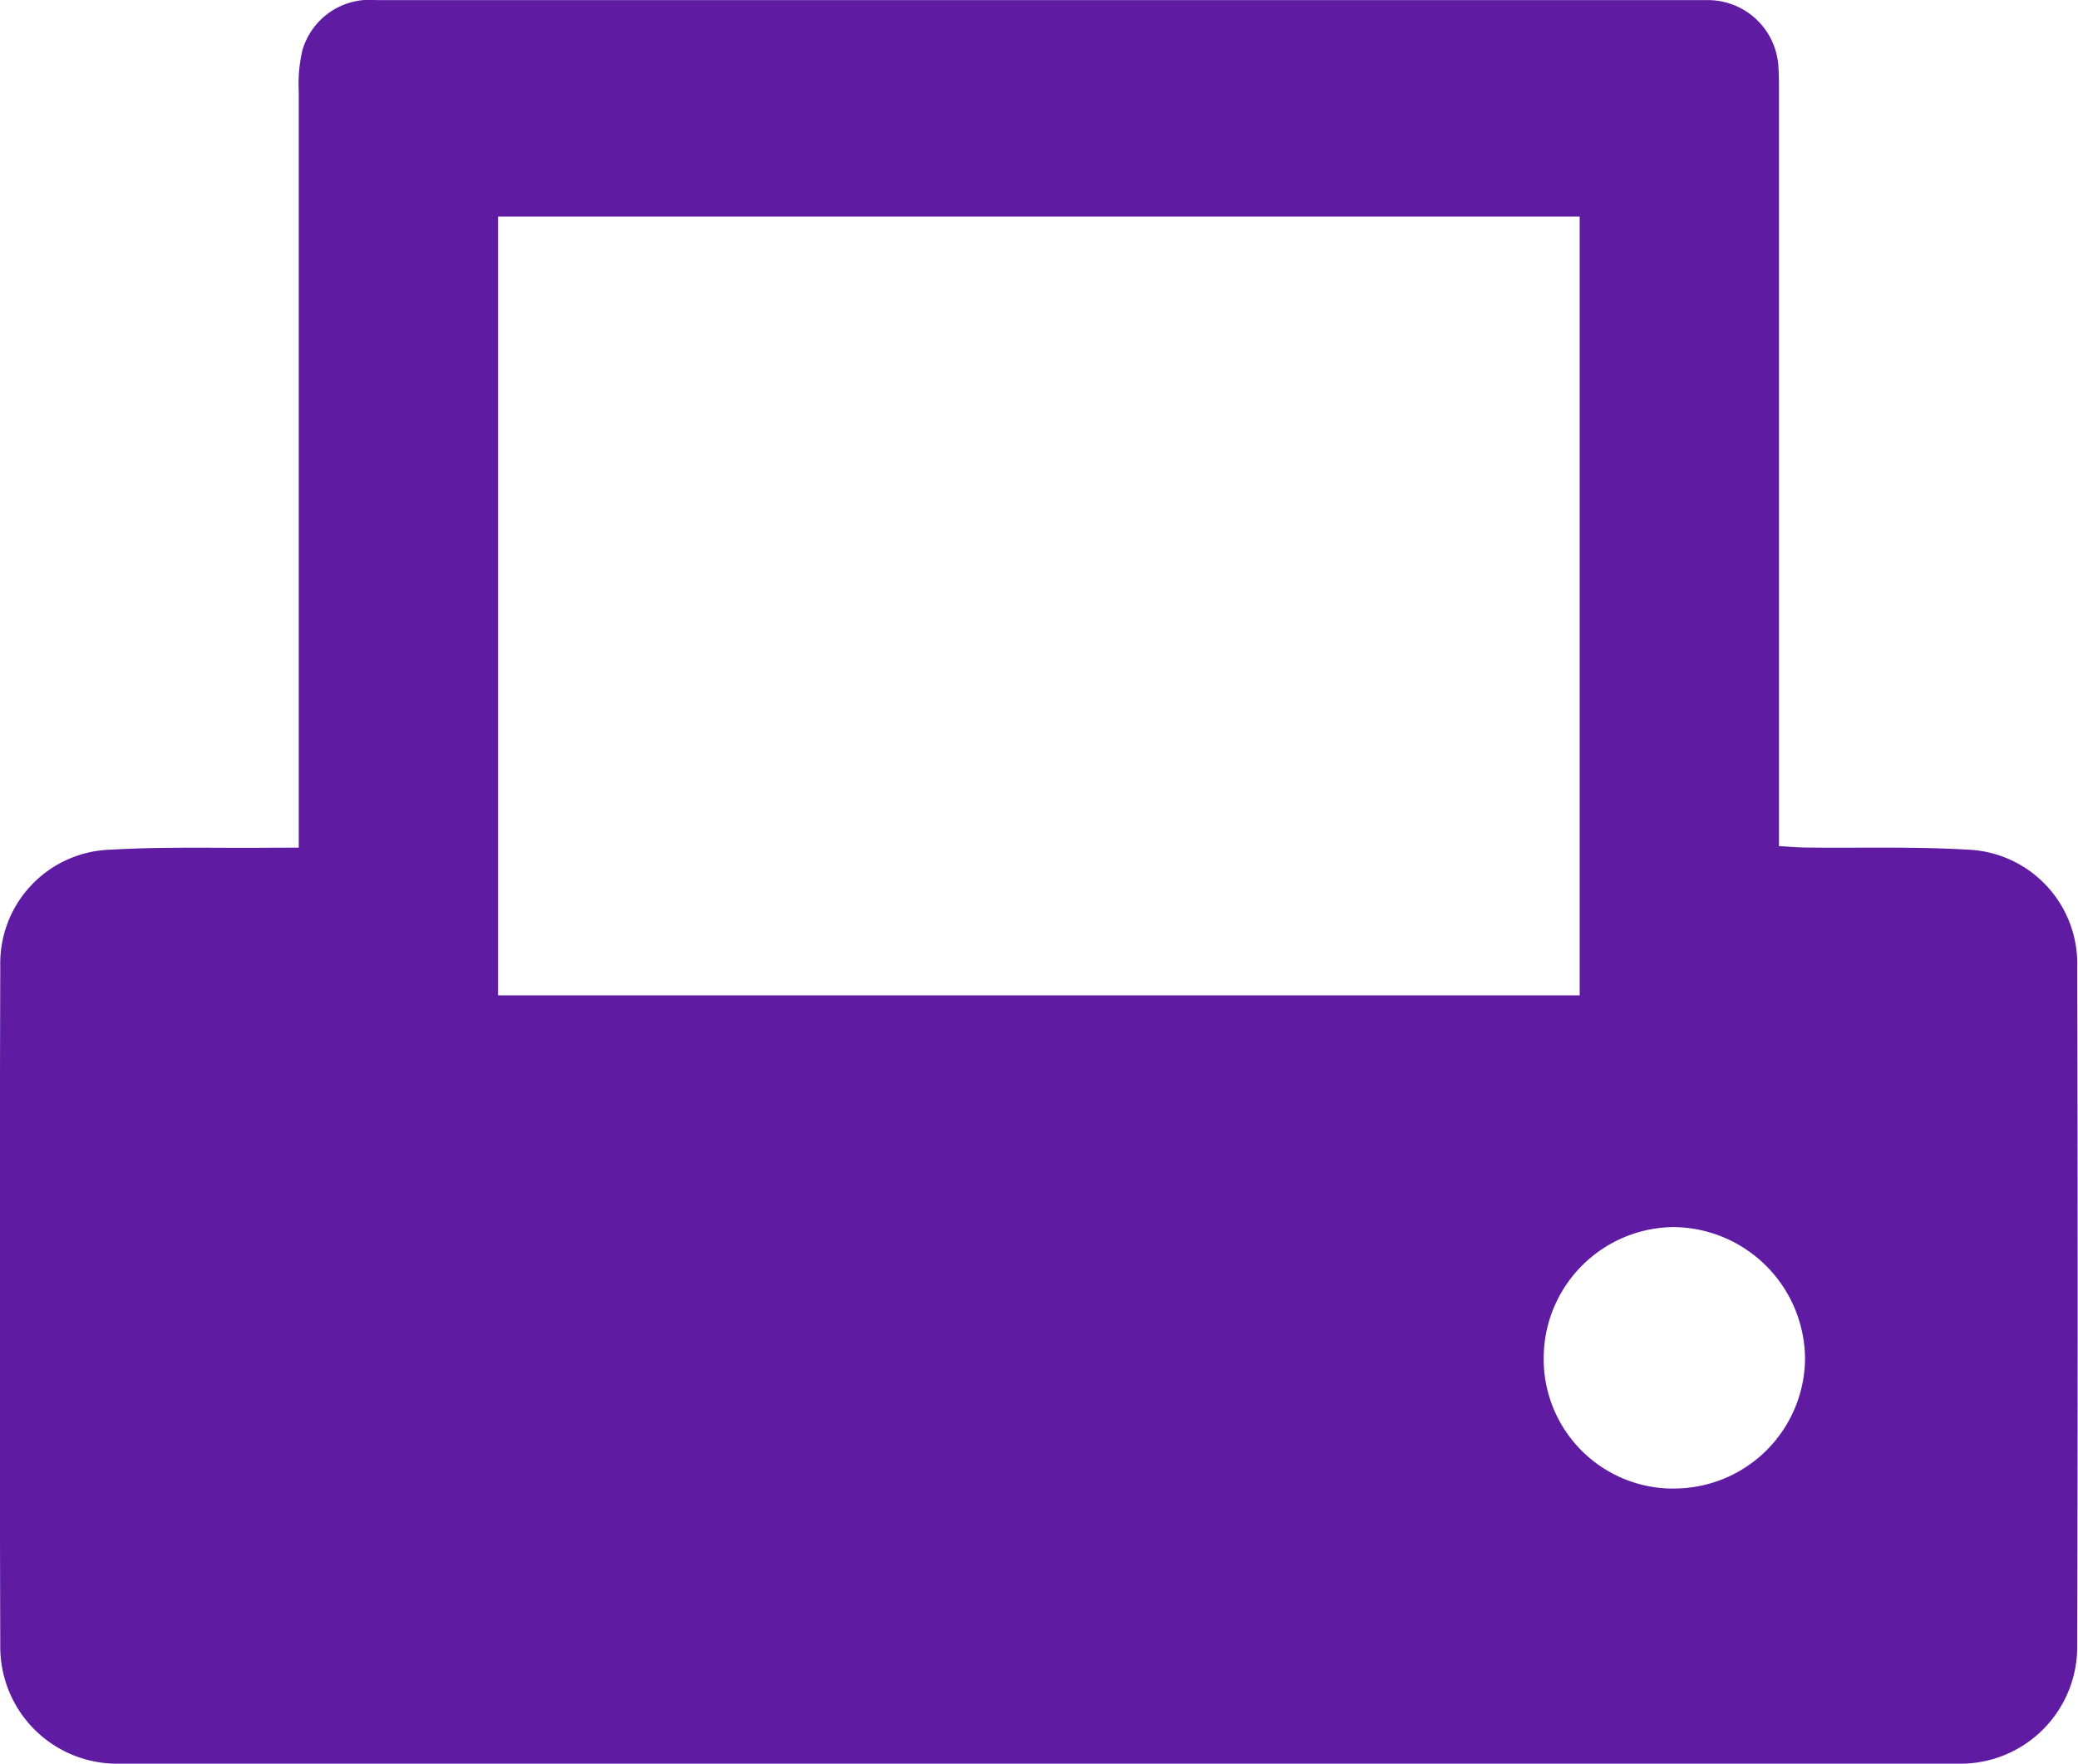
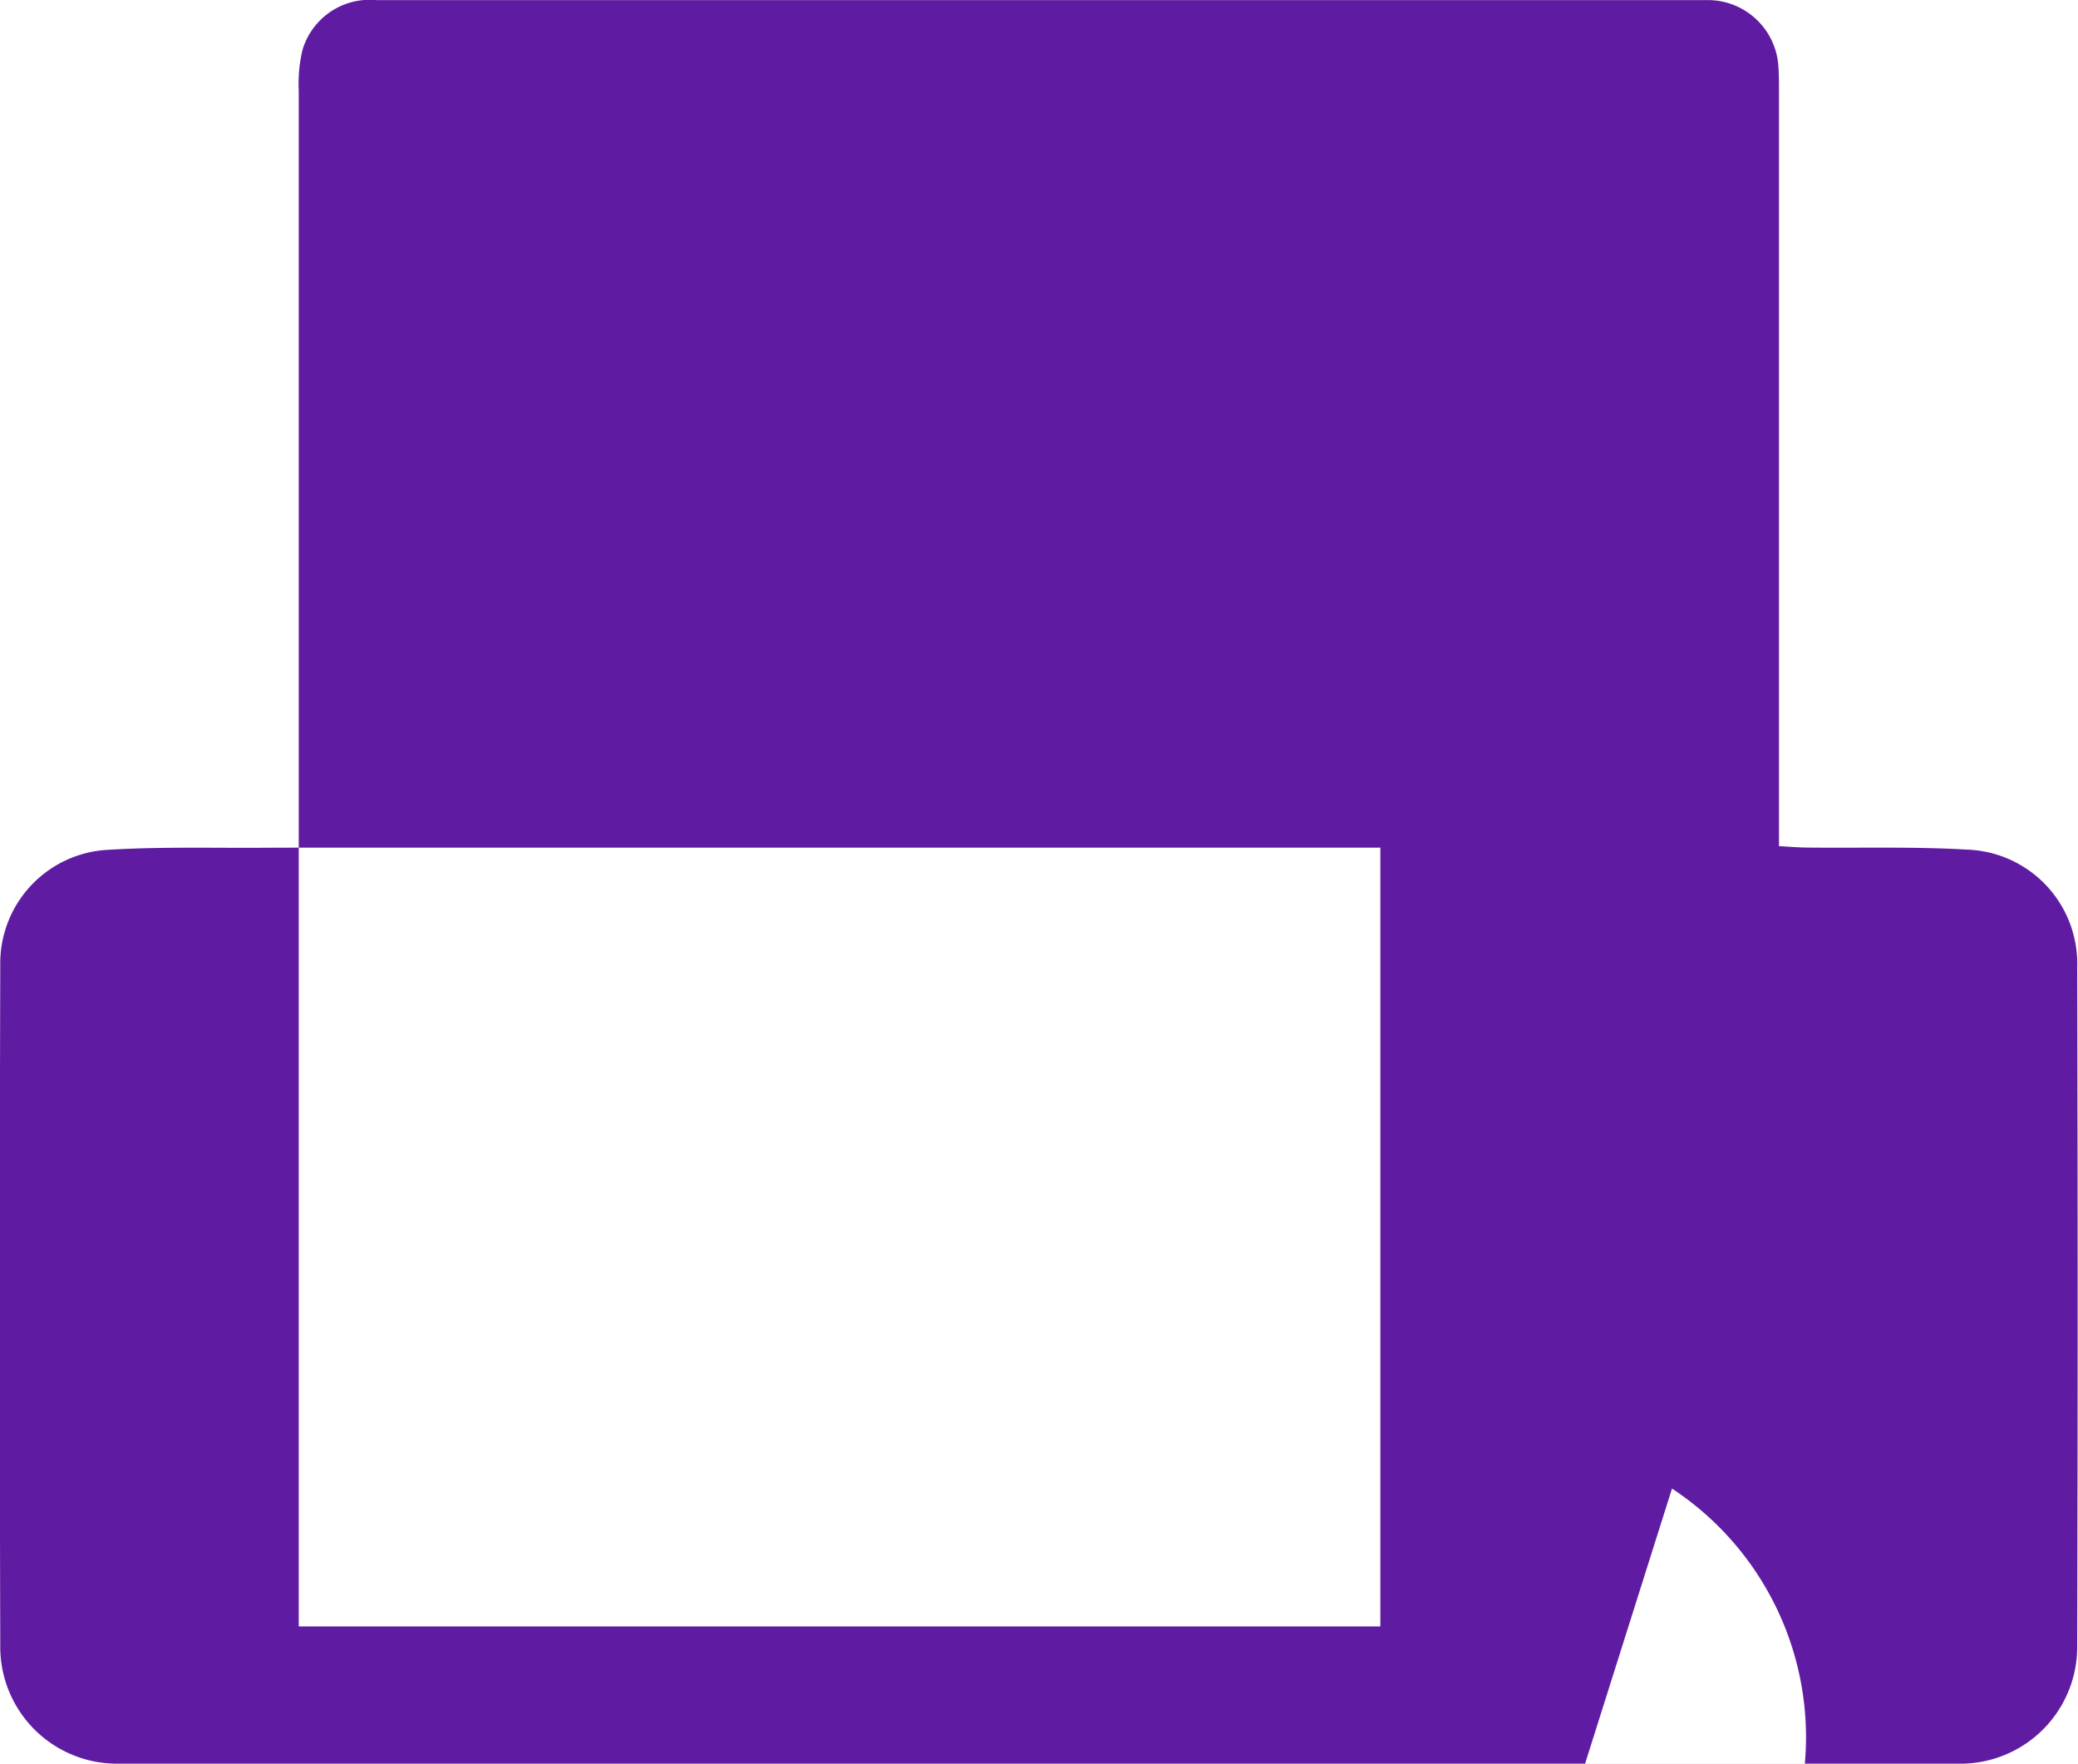
<svg xmlns="http://www.w3.org/2000/svg" width="23.135" height="19.634" viewBox="0 0 23.135 19.634">
-   <path id="路径_1394" data-name="路径 1394" d="M-1963.682,184.394v-.35q0-4.039,0-8.077a1.614,1.614,0,0,1,.042-.454.78.78,0,0,1,.82-.554h14.417c.136,0,.273,0,.409,0a.787.787,0,0,1,.786.748c.007.1.006.2.006.307q0,4.013,0,8.026v.337c.11.006.208.015.305.016.6.007,1.194-.012,1.788.023a1.27,1.27,0,0,1,1.227,1.314q.01,3.77,0,7.541a1.3,1.3,0,0,1-1.336,1.32q-10.224,0-20.449,0a1.3,1.3,0,0,1-1.338-1.317q-.011-3.783,0-7.566a1.265,1.265,0,0,1,1.223-1.291c.586-.035,1.175-.017,1.763-.022Zm2.219-7.025v8.67h12.042v-8.67Zm13.069,14.159a1.458,1.458,0,0,0,1.482-1.441,1.476,1.476,0,0,0-1.462-1.469,1.46,1.46,0,0,0-1.447,1.424A1.442,1.442,0,0,0-1948.393,191.529Z" transform="translate(1967.008 -174.958)" fill="#5f1ca2" />
+   <path id="路径_1394" data-name="路径 1394" d="M-1963.682,184.394v-.35q0-4.039,0-8.077a1.614,1.614,0,0,1,.042-.454.78.78,0,0,1,.82-.554h14.417c.136,0,.273,0,.409,0a.787.787,0,0,1,.786.748c.007.1.006.2.006.307q0,4.013,0,8.026v.337c.11.006.208.015.305.016.6.007,1.194-.012,1.788.023a1.27,1.27,0,0,1,1.227,1.314q.01,3.77,0,7.541a1.3,1.3,0,0,1-1.336,1.32q-10.224,0-20.449,0a1.3,1.3,0,0,1-1.338-1.317q-.011-3.783,0-7.566a1.265,1.265,0,0,1,1.223-1.291c.586-.035,1.175-.017,1.763-.022Zv8.67h12.042v-8.67Zm13.069,14.159a1.458,1.458,0,0,0,1.482-1.441,1.476,1.476,0,0,0-1.462-1.469,1.46,1.46,0,0,0-1.447,1.424A1.442,1.442,0,0,0-1948.393,191.529Z" transform="translate(1967.008 -174.958)" fill="#5f1ca2" />
</svg>